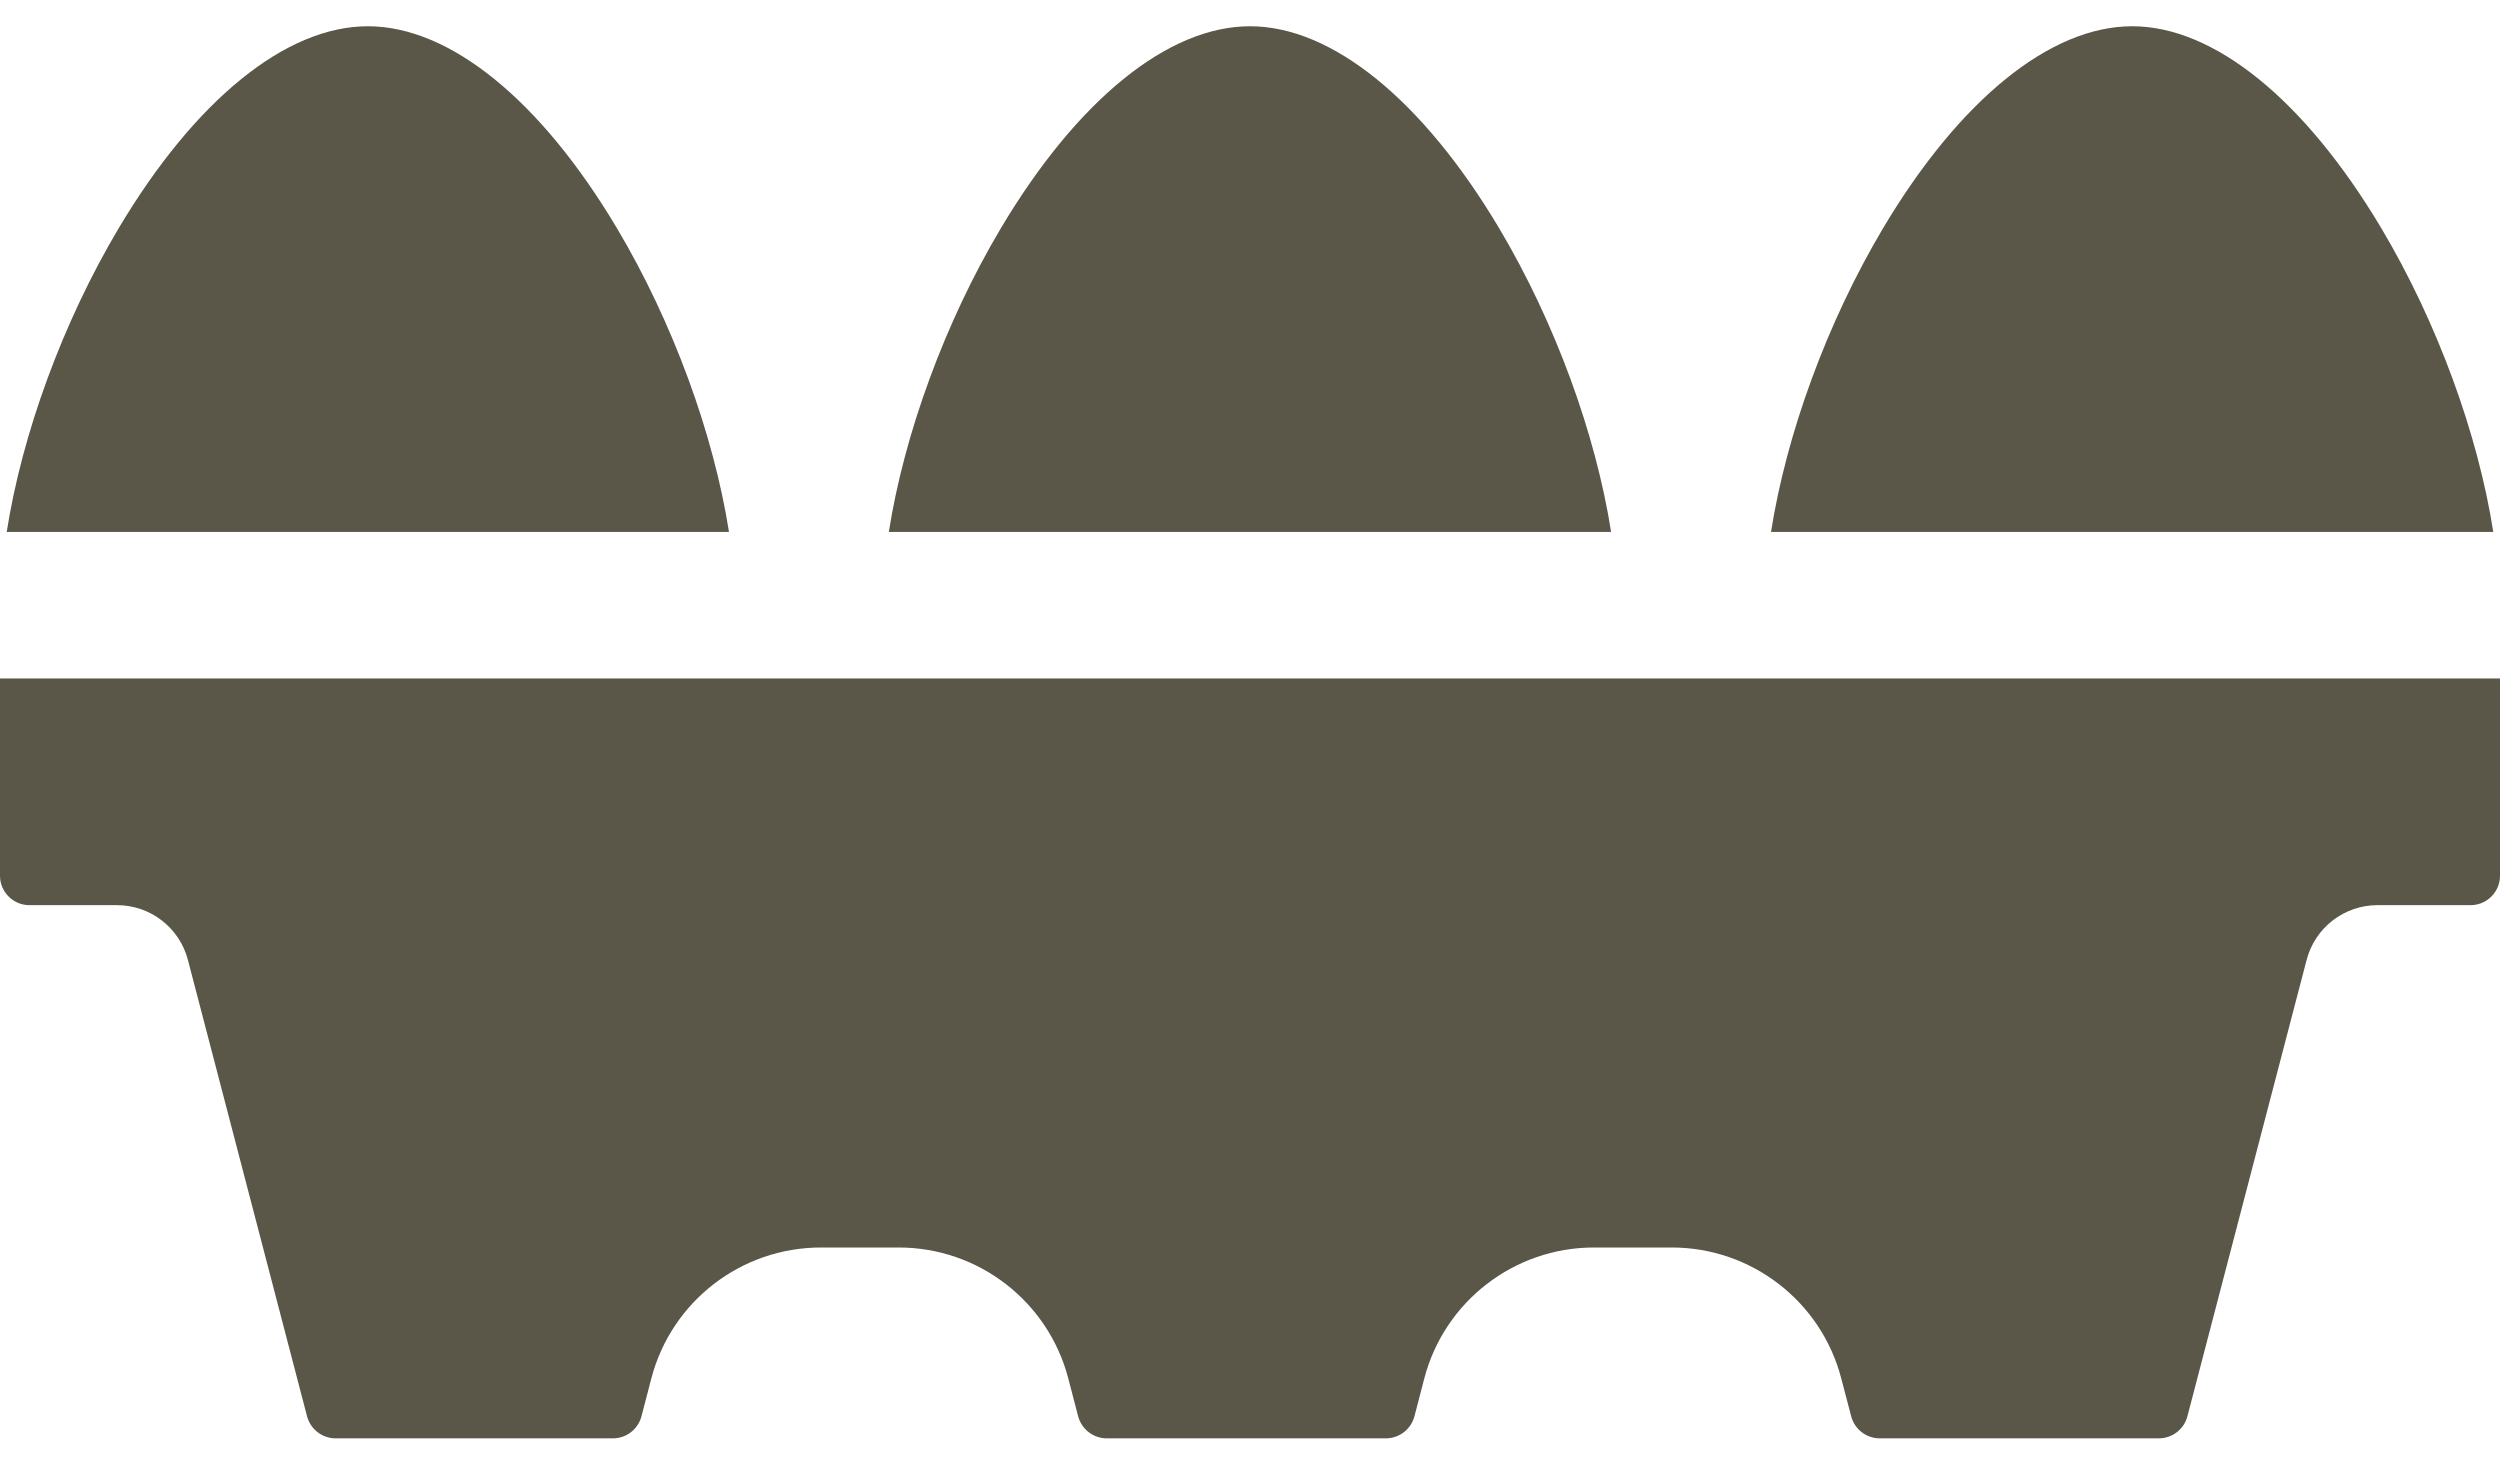
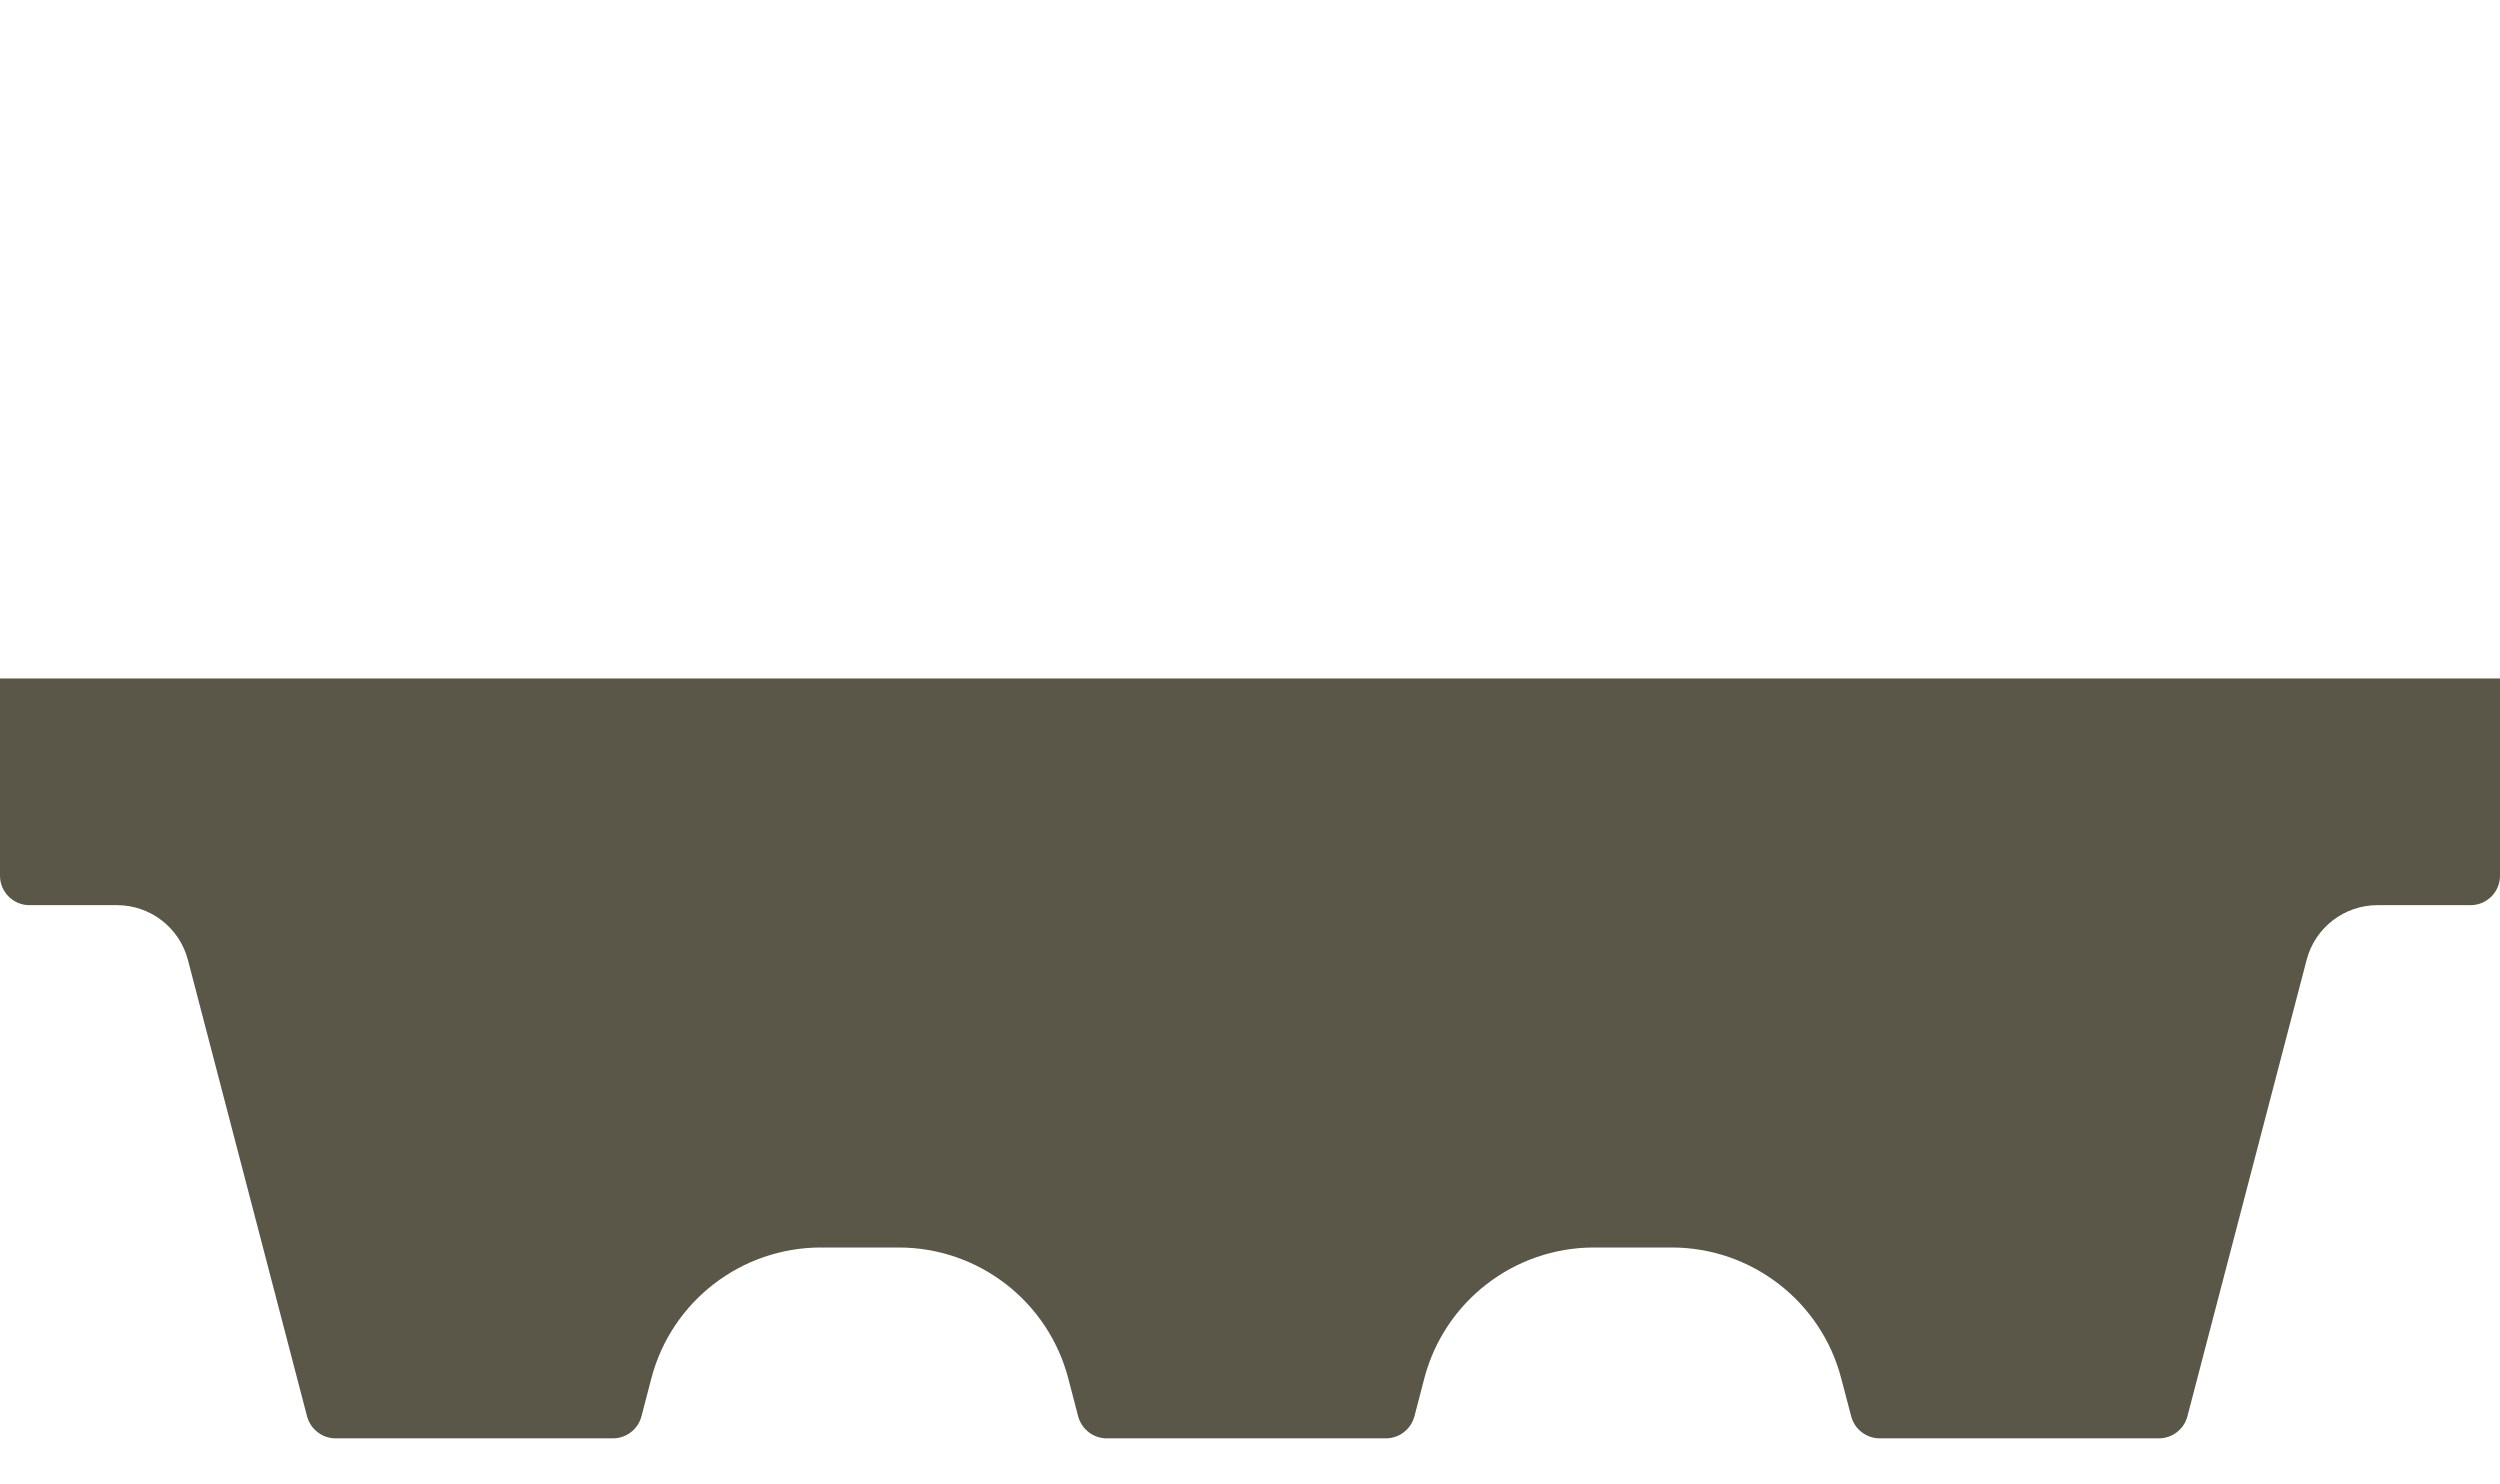
<svg xmlns="http://www.w3.org/2000/svg" width="32" height="19" viewBox="0 0 32 19" fill="none">
-   <path d="M4.708 0.336C3.661 0.336 2.499 1.277 1.521 2.918C0.801 4.127 0.281 5.56 0.086 6.809H9.331C9.135 5.56 8.615 4.127 7.895 2.918C6.917 1.277 5.756 0.336 4.708 0.336Z" fill="#5A5648" />
-   <path d="M16 0.336C14.952 0.336 13.791 1.277 12.813 2.918C12.093 4.127 11.573 5.56 11.377 6.809H20.622C20.427 5.561 19.907 4.127 19.187 2.918C18.209 1.277 17.047 0.336 16 0.336Z" fill="#5A5648" />
-   <path d="M27.292 0.336C26.244 0.336 25.083 1.277 24.105 2.918C23.385 4.127 22.865 5.56 22.669 6.809H31.914C31.719 5.56 31.199 4.127 30.479 2.918C29.501 1.277 28.339 0.336 27.292 0.336Z" fill="#5A5648" />
  <path d="M32 8.684H0V11.21C0 11.417 0.169 11.586 0.376 11.586H1.498C1.924 11.586 2.297 11.874 2.405 12.286L3.93 18.128C3.974 18.295 4.125 18.411 4.297 18.411H7.845C8.017 18.411 8.167 18.295 8.211 18.128L8.337 17.644C8.595 16.657 9.487 15.968 10.508 15.968H11.504C12.524 15.968 13.416 16.657 13.674 17.644L13.8 18.128C13.844 18.294 13.994 18.411 14.167 18.411H17.739C17.911 18.411 18.061 18.294 18.105 18.128L18.231 17.644C18.489 16.657 19.382 15.968 20.402 15.968H21.398C22.418 15.968 23.311 16.657 23.568 17.644L23.695 18.128C23.738 18.294 23.889 18.411 24.061 18.411H27.633C27.805 18.411 27.956 18.294 27.999 18.128L29.525 12.286C29.633 11.873 30.006 11.586 30.432 11.586H31.624C31.831 11.586 32 11.417 32 11.21V8.684Z" fill="#5A5648" />
</svg>